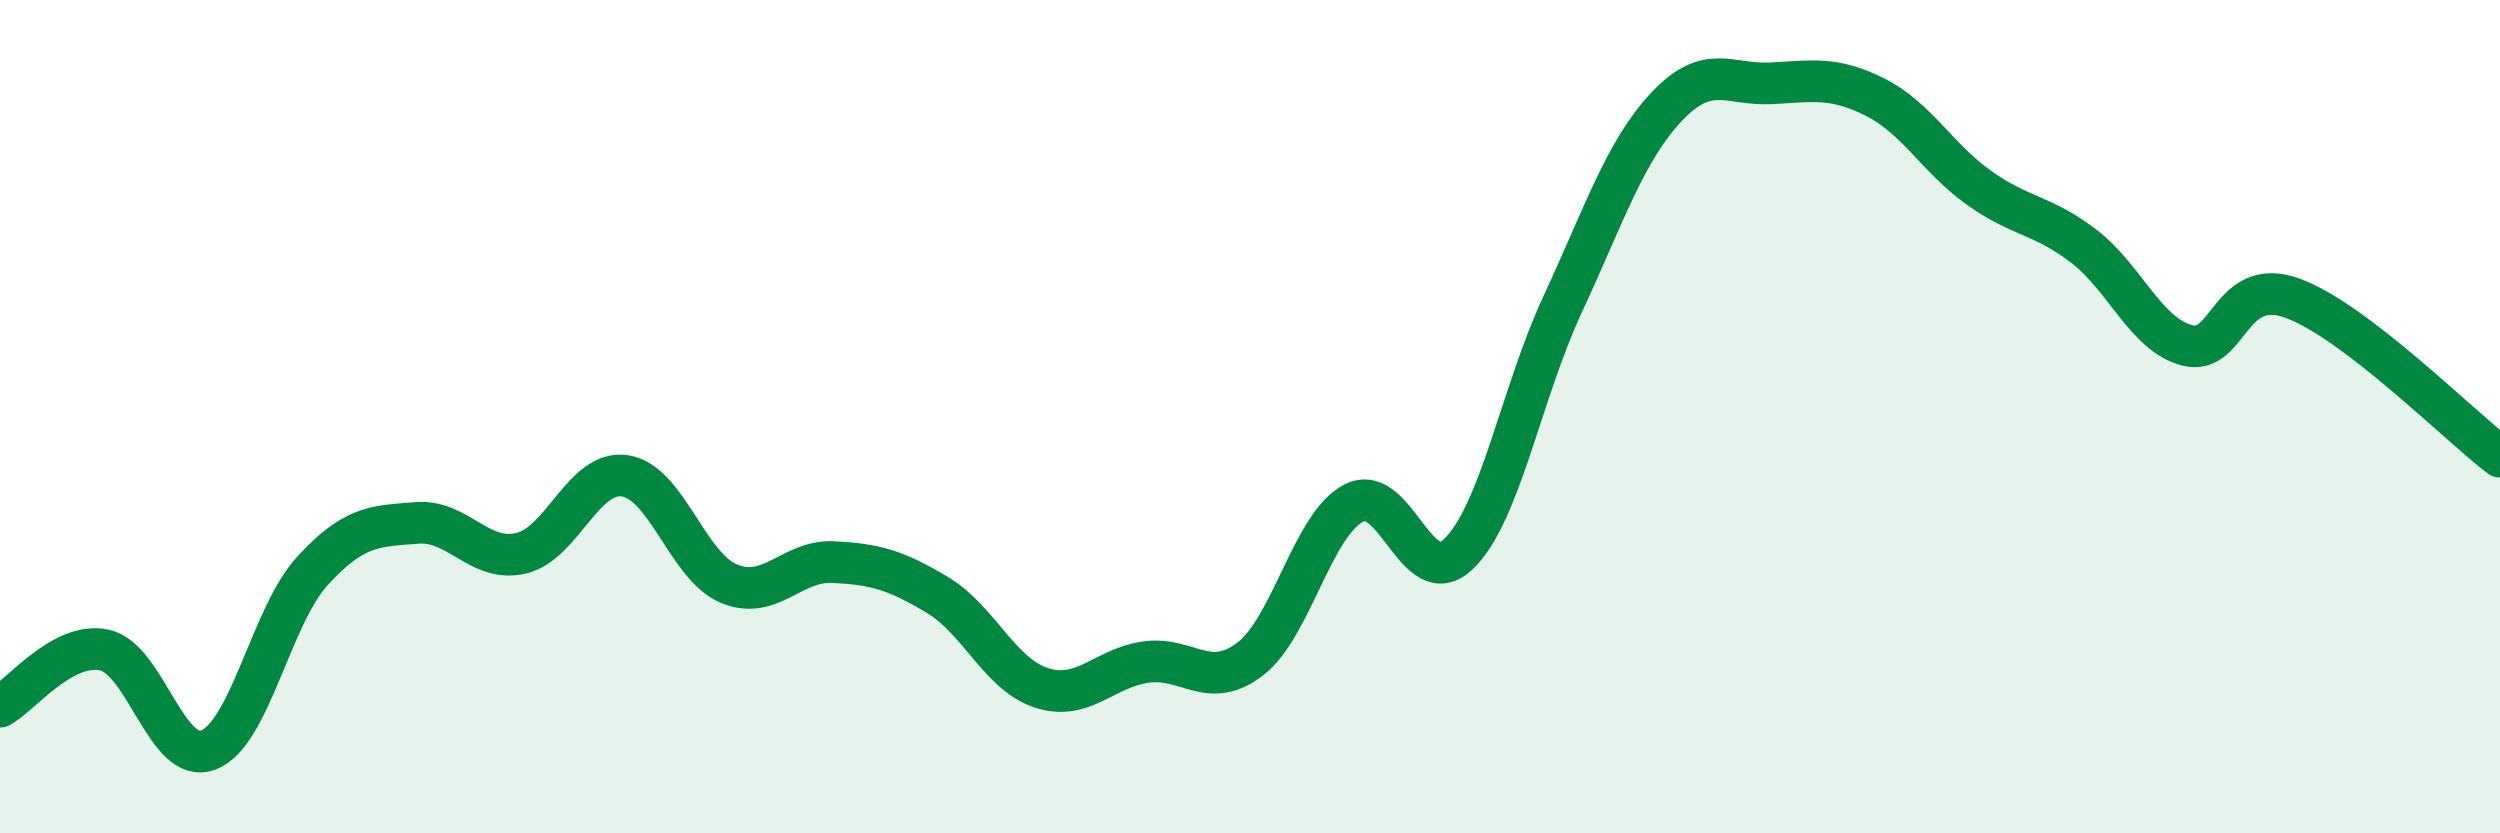
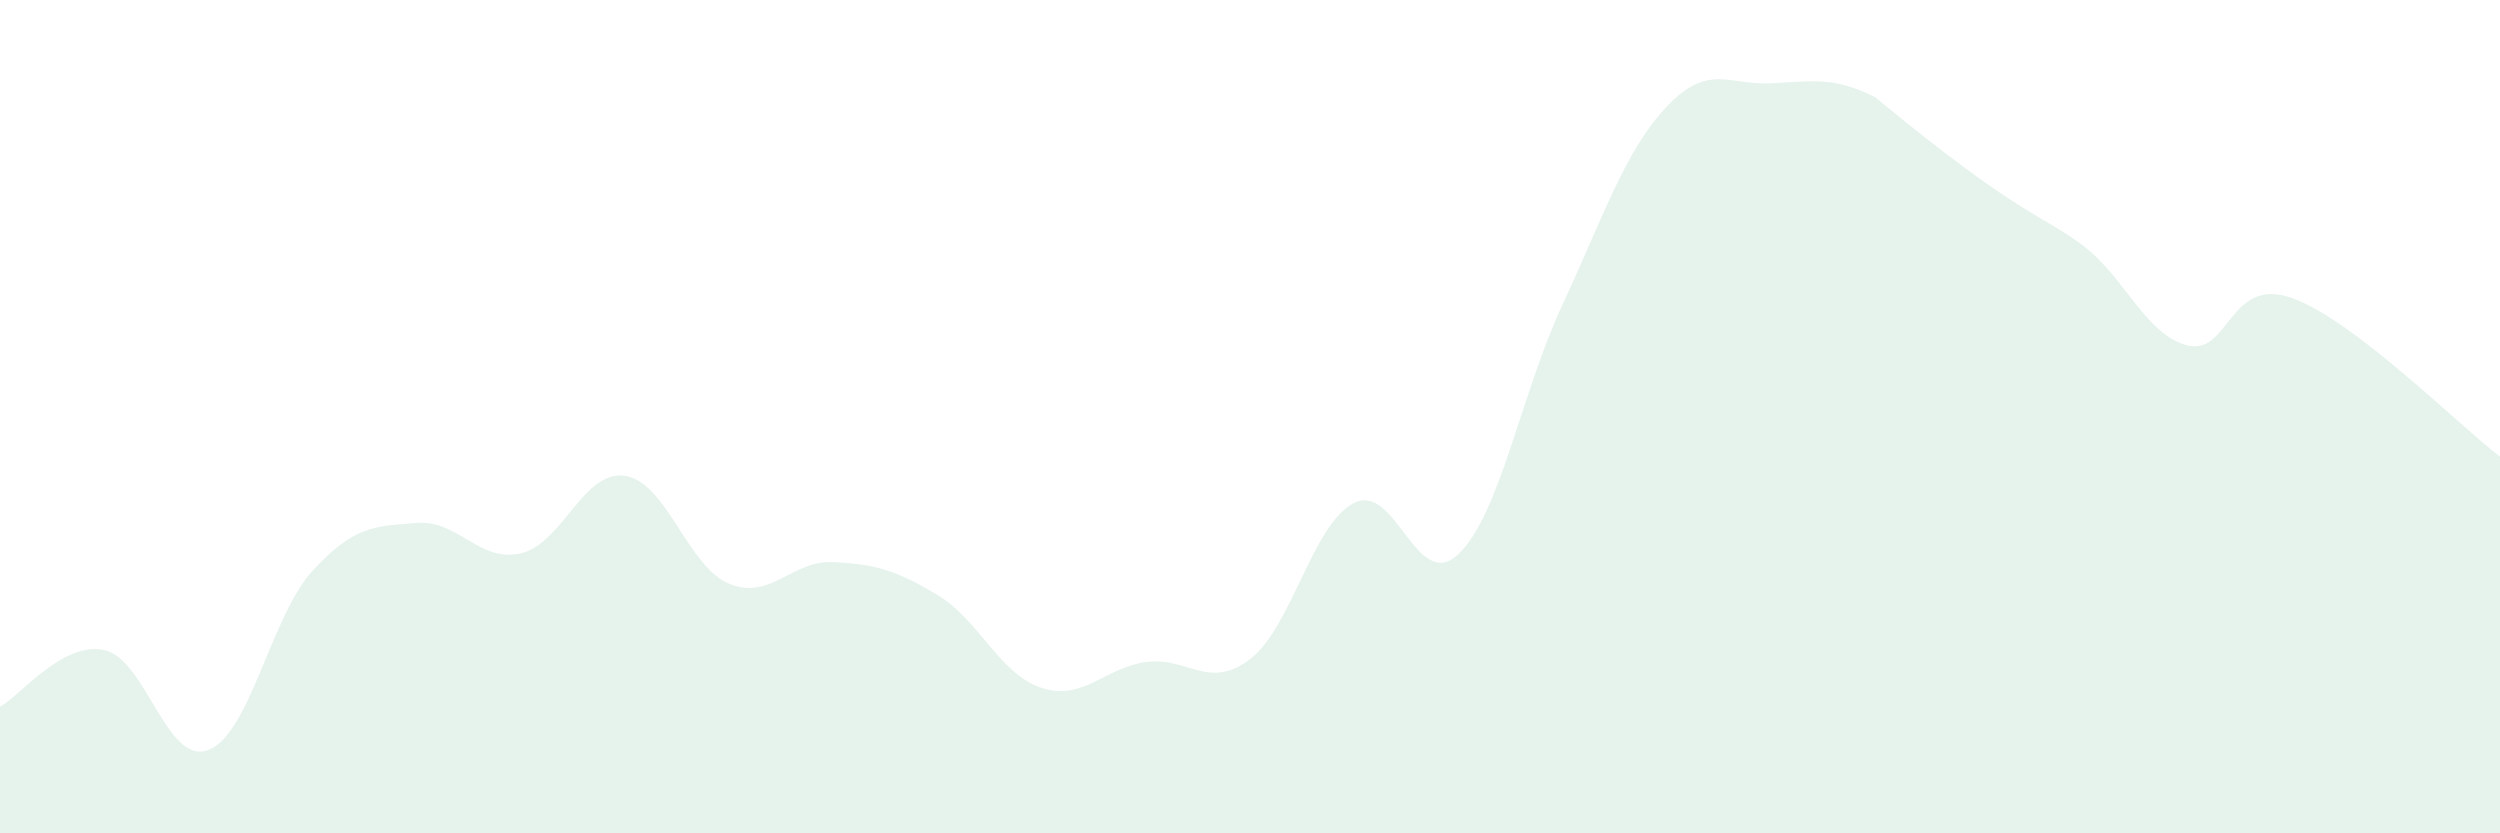
<svg xmlns="http://www.w3.org/2000/svg" width="60" height="20" viewBox="0 0 60 20">
-   <path d="M 0,16.96 C 0.5,16.69 1.5,15.39 2.5,15.6 C 3.5,15.81 4,18.38 5,18 C 6,17.62 6.5,14.79 7.5,13.7 C 8.5,12.61 9,12.63 10,12.55 C 11,12.47 11.5,13.51 12.5,13.28 C 13.5,13.05 14,11.27 15,11.42 C 16,11.57 16.5,13.6 17.5,14.01 C 18.5,14.42 19,13.44 20,13.49 C 21,13.54 21.5,13.68 22.5,14.28 C 23.5,14.88 24,16.19 25,16.51 C 26,16.83 26.5,16.03 27.5,15.89 C 28.5,15.75 29,16.58 30,15.82 C 31,15.06 31.5,12.57 32.5,12.07 C 33.5,11.57 34,14.25 35,13.3 C 36,12.35 36.5,9.46 37.5,7.31 C 38.5,5.16 39,3.62 40,2.56 C 41,1.5 41.5,2.05 42.5,2 C 43.5,1.95 44,1.83 45,2.33 C 46,2.83 46.5,3.8 47.5,4.51 C 48.5,5.22 49,5.14 50,5.9 C 51,6.66 51.5,8.04 52.5,8.29 C 53.5,8.54 53.5,6.62 55,7.15 C 56.5,7.68 59,10.2 60,10.96L60 20L0 20Z" fill="#008740" opacity="0.1" stroke-linecap="round" stroke-linejoin="round" />
-   <path d="M 0,16.96 C 0.5,16.69 1.5,15.39 2.5,15.6 C 3.5,15.81 4,18.38 5,18 C 6,17.62 6.5,14.79 7.5,13.7 C 8.5,12.61 9,12.63 10,12.55 C 11,12.47 11.5,13.51 12.5,13.28 C 13.5,13.05 14,11.27 15,11.42 C 16,11.57 16.5,13.6 17.5,14.01 C 18.5,14.42 19,13.44 20,13.49 C 21,13.54 21.5,13.68 22.5,14.28 C 23.5,14.88 24,16.19 25,16.51 C 26,16.83 26.5,16.03 27.5,15.89 C 28.5,15.75 29,16.58 30,15.82 C 31,15.06 31.5,12.57 32.5,12.07 C 33.5,11.57 34,14.25 35,13.3 C 36,12.35 36.5,9.46 37.5,7.31 C 38.5,5.16 39,3.62 40,2.56 C 41,1.5 41.5,2.05 42.5,2 C 43.5,1.95 44,1.83 45,2.33 C 46,2.83 46.5,3.8 47.5,4.51 C 48.5,5.22 49,5.14 50,5.9 C 51,6.66 51.5,8.04 52.5,8.29 C 53.5,8.54 53.5,6.62 55,7.15 C 56.5,7.68 59,10.2 60,10.96" stroke="#008740" stroke-width="1" fill="none" stroke-linecap="round" stroke-linejoin="round" />
+   <path d="M 0,16.96 C 0.5,16.69 1.5,15.39 2.5,15.6 C 3.5,15.81 4,18.38 5,18 C 6,17.62 6.5,14.79 7.5,13.7 C 8.5,12.61 9,12.63 10,12.55 C 11,12.47 11.5,13.51 12.5,13.28 C 13.5,13.05 14,11.27 15,11.42 C 16,11.57 16.5,13.6 17.5,14.01 C 18.5,14.42 19,13.44 20,13.49 C 21,13.54 21.5,13.68 22.5,14.28 C 23.5,14.88 24,16.19 25,16.51 C 26,16.83 26.5,16.03 27.5,15.89 C 28.5,15.75 29,16.58 30,15.82 C 31,15.06 31.5,12.57 32.5,12.07 C 33.5,11.57 34,14.25 35,13.3 C 36,12.35 36.5,9.46 37.5,7.31 C 38.5,5.16 39,3.62 40,2.56 C 41,1.5 41.5,2.05 42.5,2 C 43.5,1.95 44,1.83 45,2.33 C 48.5,5.22 49,5.14 50,5.9 C 51,6.66 51.5,8.04 52.5,8.29 C 53.5,8.54 53.5,6.62 55,7.15 C 56.5,7.68 59,10.2 60,10.96L60 20L0 20Z" fill="#008740" opacity="0.1" stroke-linecap="round" stroke-linejoin="round" />
</svg>